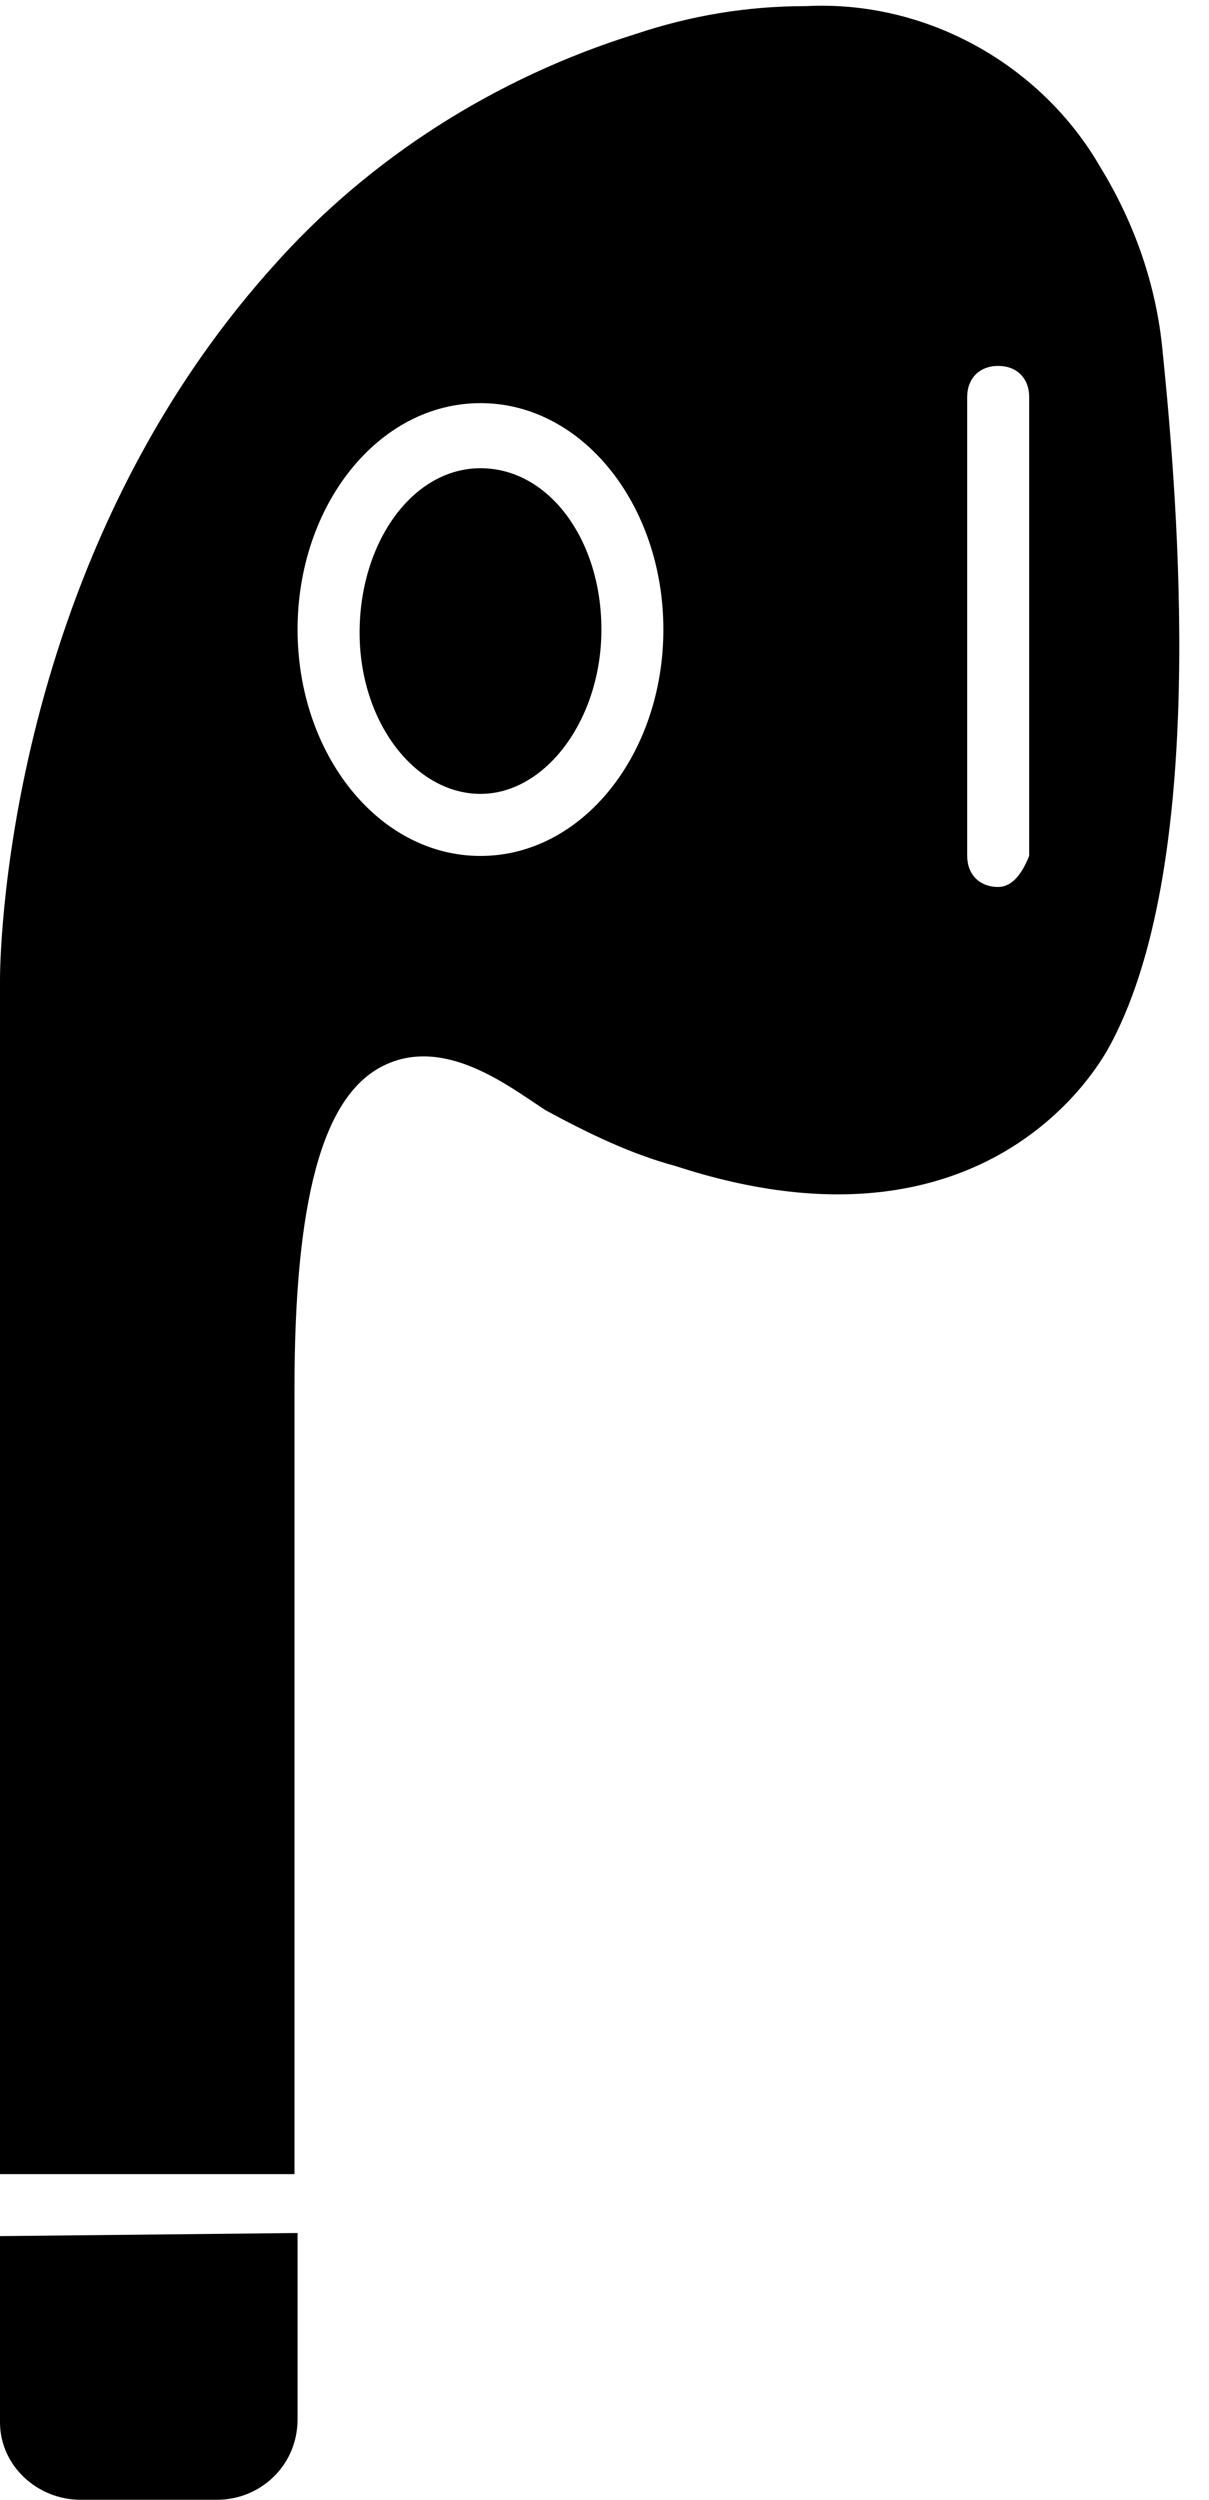
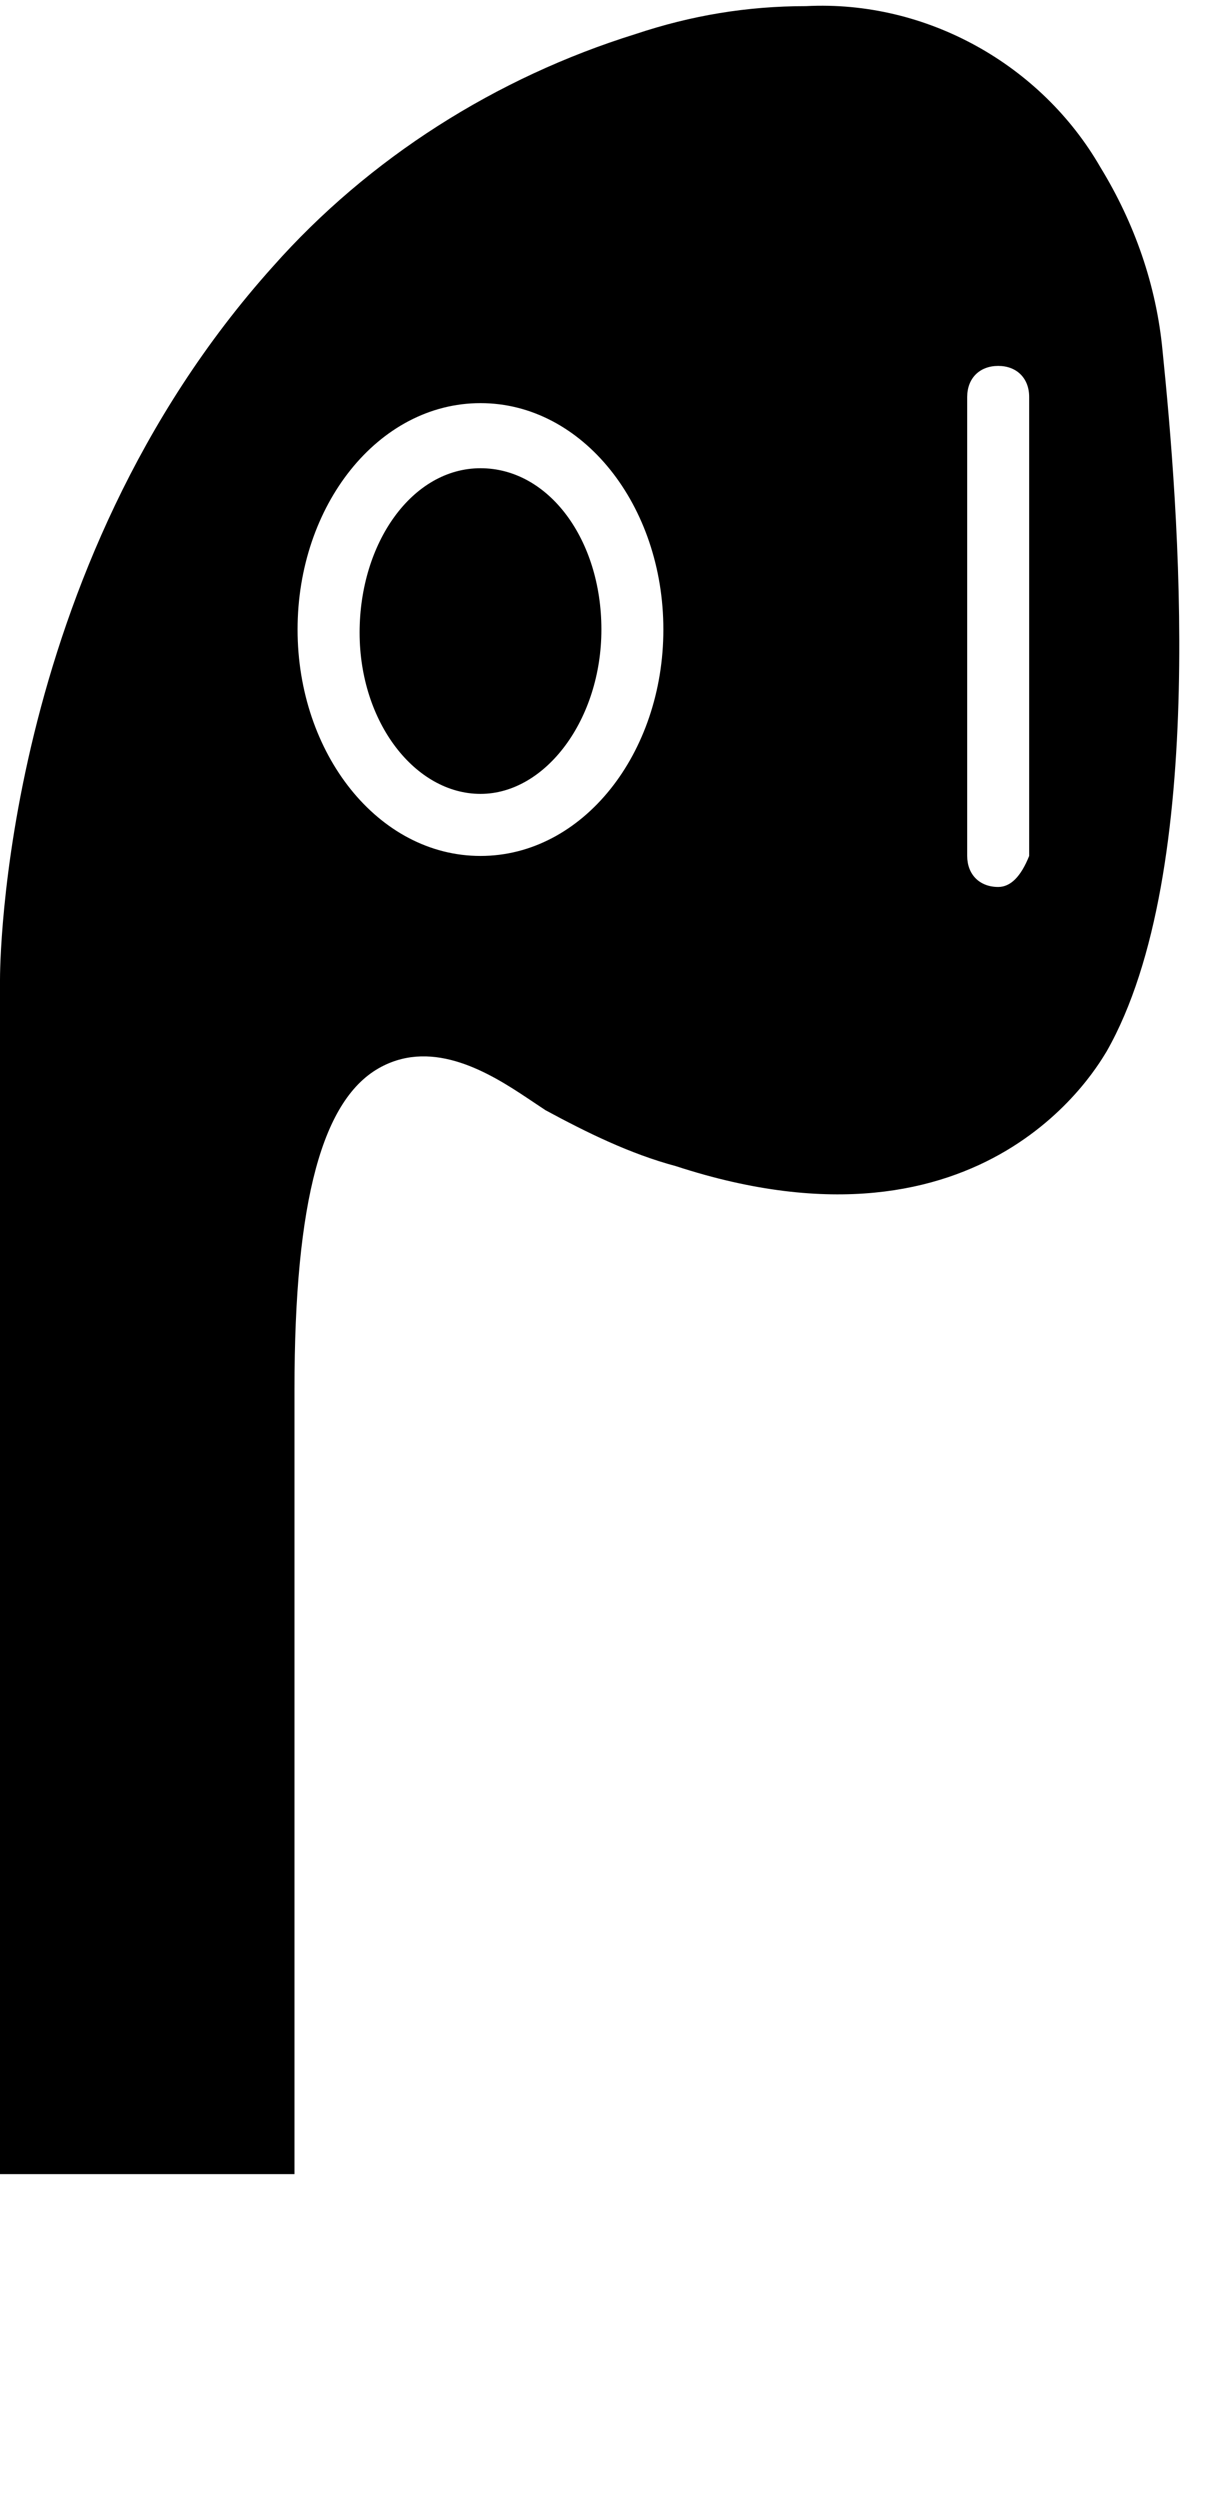
<svg xmlns="http://www.w3.org/2000/svg" xmlns:xlink="http://www.w3.org/1999/xlink" height="387.5" preserveAspectRatio="xMidYMid meet" version="1.0" viewBox="171.2 54.2 187.5 387.5" width="187.5" zoomAndPan="magnify">
  <defs>
    <path d="M226.97 152.26C226.97 166.21 235.62 177.26 245.72 177.26C255.81 177.26 264.47 165.73 264.47 151.78C264.47 137.84 256.3 126.78 245.72 126.78C235.14 126.78 226.97 138.32 226.97 152.26Z" id="a" />
-     <path d="M171.2 429.67C171.2 436.4 176.97 441.69 183.7 441.69C185.81 441.69 202.74 441.69 204.85 441.69C211.58 441.69 217.35 436.4 217.35 429.19C217.35 429.19 217.35 429.19 217.35 429.19L217.35 400.34L171.2 400.82C171.2 418.13 171.2 427.74 171.2 429.67Z" id="b" />
    <path d="M341.87 80.15C332.74 64.28 314.95 54.19 296.2 55.15C287.06 55.15 278.41 56.59 269.76 59.48C248.12 66.21 228.41 78.71 213.51 95.53C171.2 142.65 171.2 204.67 171.2 206.11C171.2 206.11 171.2 206.11 171.2 206.11L171.2 391.21L216.87 391.21C216.87 318.23 216.87 277.68 216.87 269.57C216.87 240.24 221.2 224.38 230.33 219.57C238.51 215.24 247.16 220.53 252.93 224.38C253.22 224.57 255.53 226.11 255.81 226.3C262.06 229.67 268.8 233.03 276.01 234.96C324.56 250.82 341.87 218.61 342.83 217.17C358.7 189.28 353.89 132.07 351.49 108.51C350.53 98.42 347.16 88.8 341.87 80.15ZM217.35 151.78C217.35 132.55 229.85 116.69 245.72 116.69C261.58 116.69 274.08 132.55 274.08 151.78C274.08 171.01 261.58 186.88 245.72 186.88C229.85 186.88 217.35 171.01 217.35 151.78ZM326.01 191.69C323.12 191.69 321.2 189.76 321.2 186.88C321.2 179.76 321.2 122.84 321.2 115.73C321.2 112.84 323.12 110.92 326.01 110.92C328.89 110.92 330.81 112.84 330.81 115.73C330.81 120.47 330.81 144.19 330.81 186.88C329.53 190.08 327.93 191.69 326.01 191.69Z" id="c" />
  </defs>
  <g>
    <g>
      <g>
        <use xlink:actuate="onLoad" xlink:href="#a" xlink:show="embed" xlink:type="simple" />
      </g>
      <g>
        <use xlink:actuate="onLoad" xlink:href="#b" xlink:show="embed" xlink:type="simple" />
      </g>
      <g>
        <use xlink:actuate="onLoad" xlink:href="#c" xlink:show="embed" xlink:type="simple" />
      </g>
    </g>
  </g>
</svg>